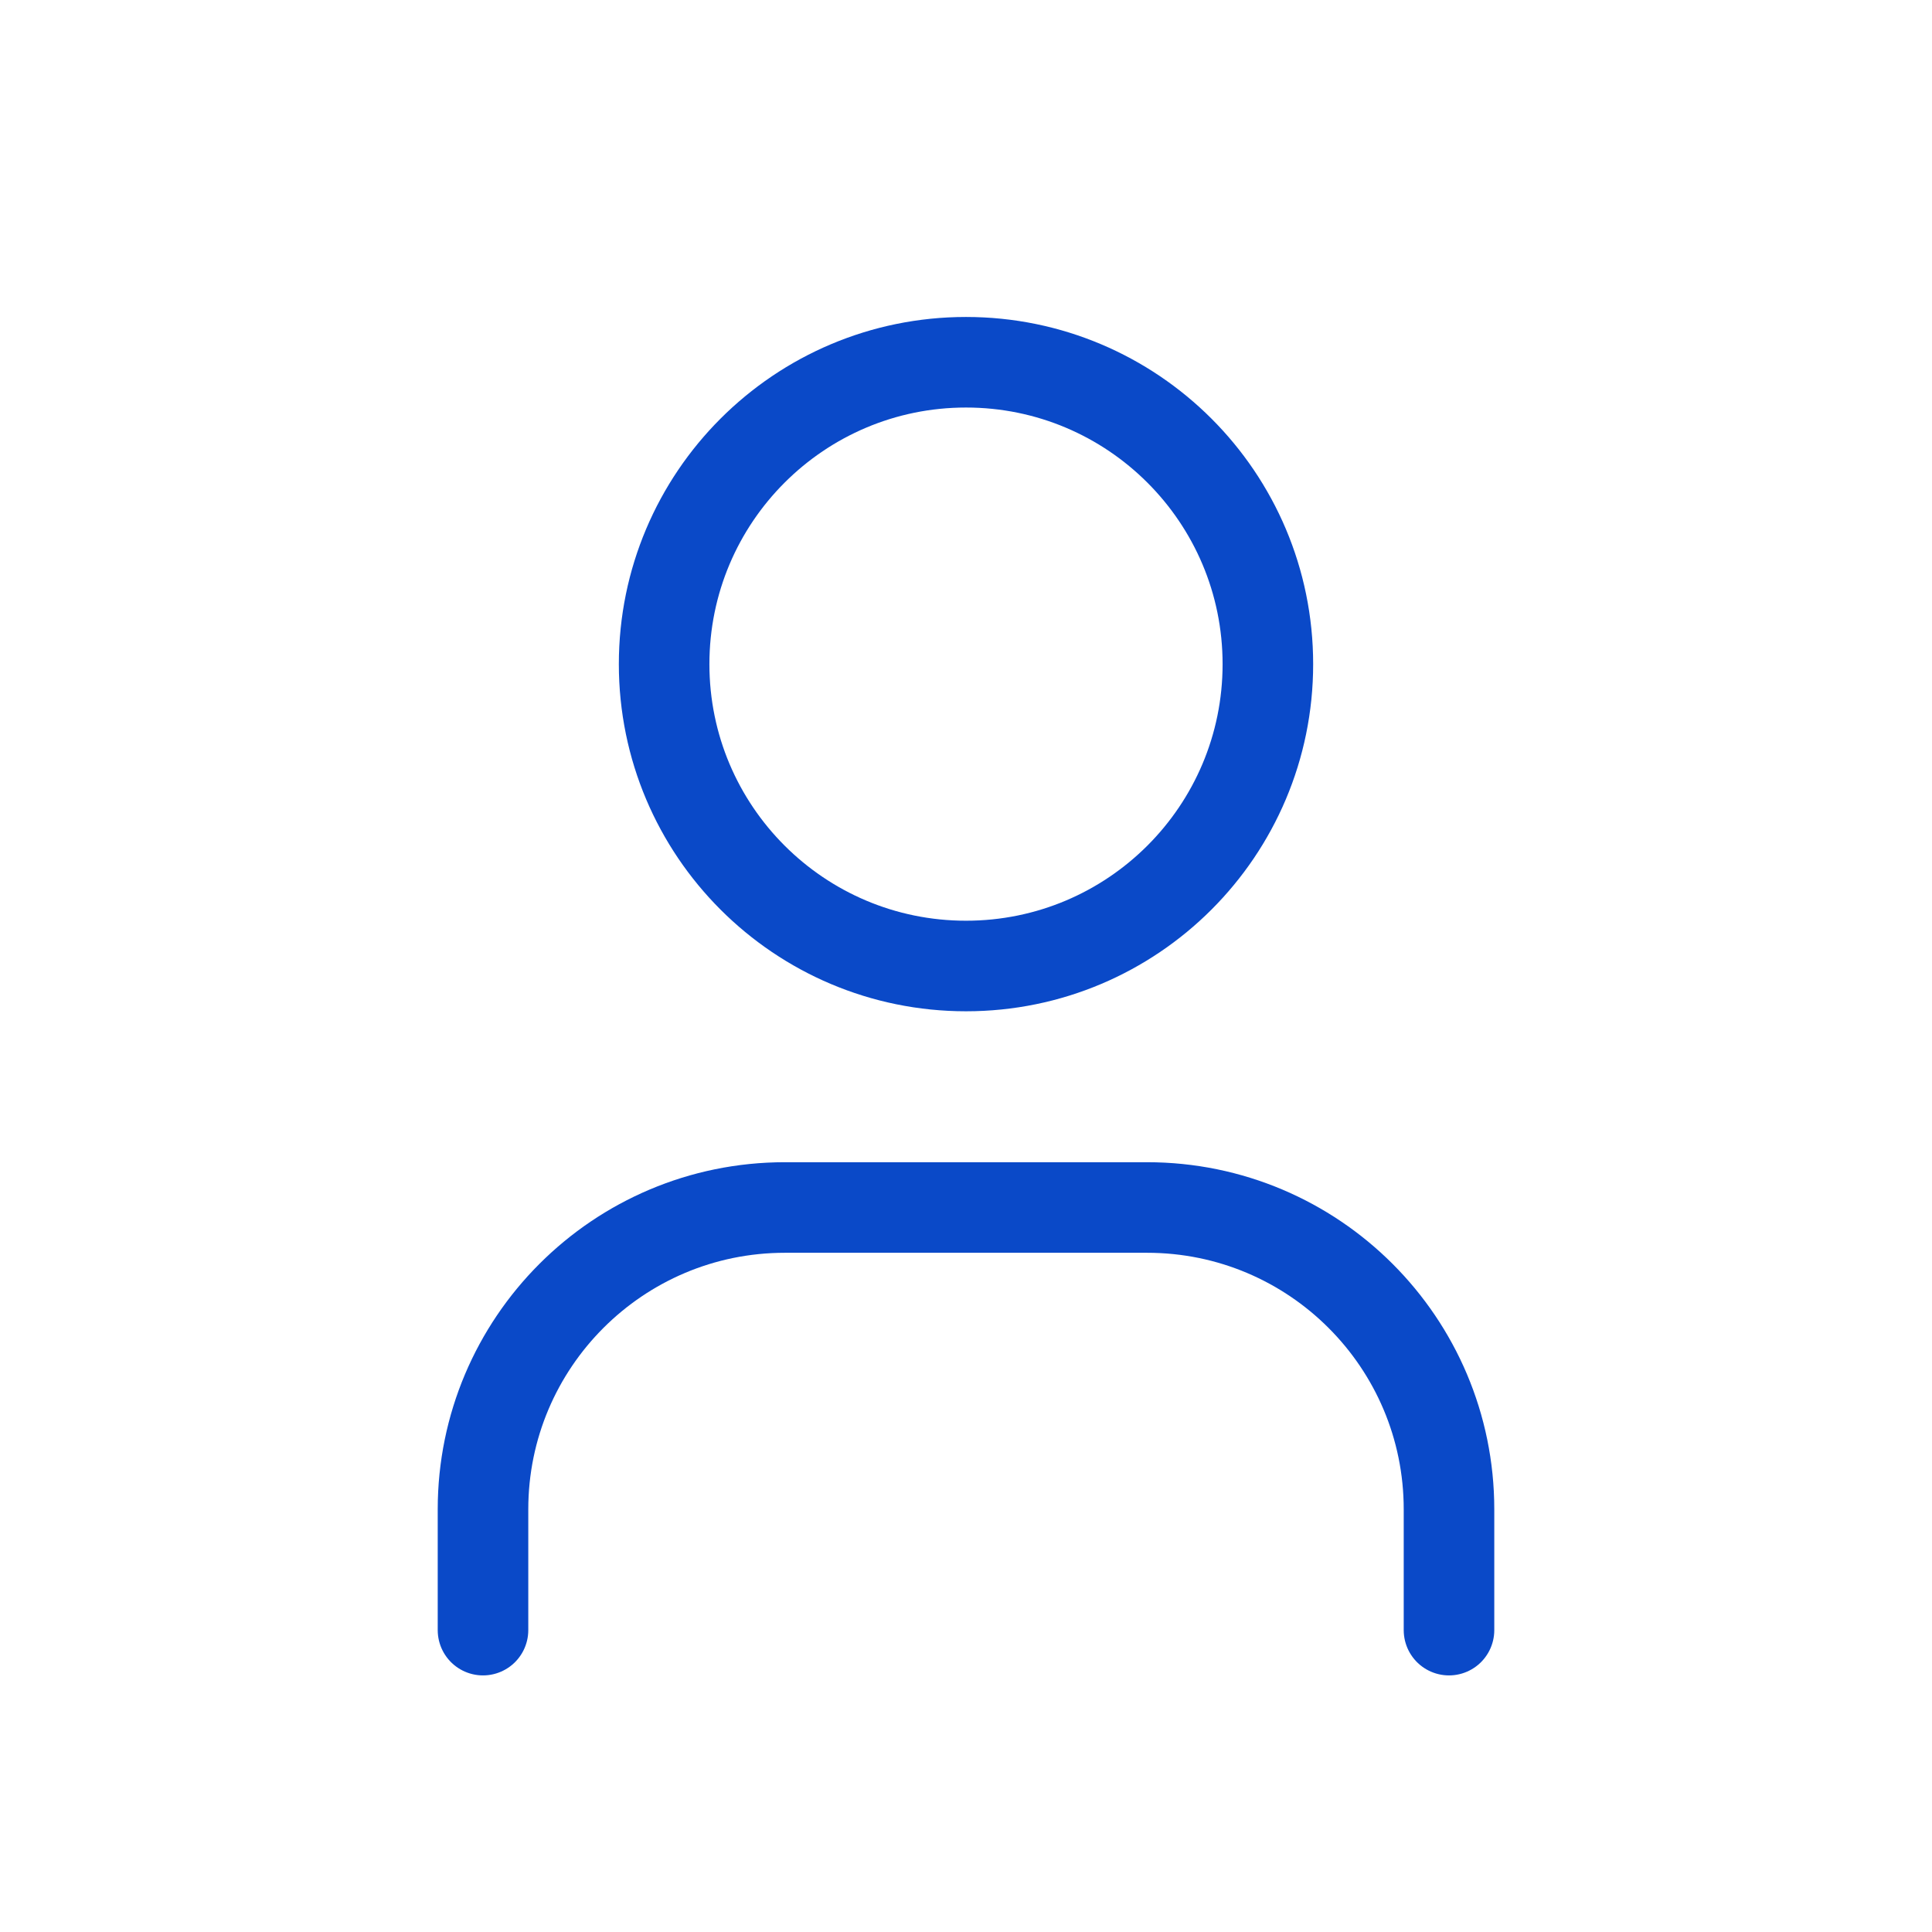
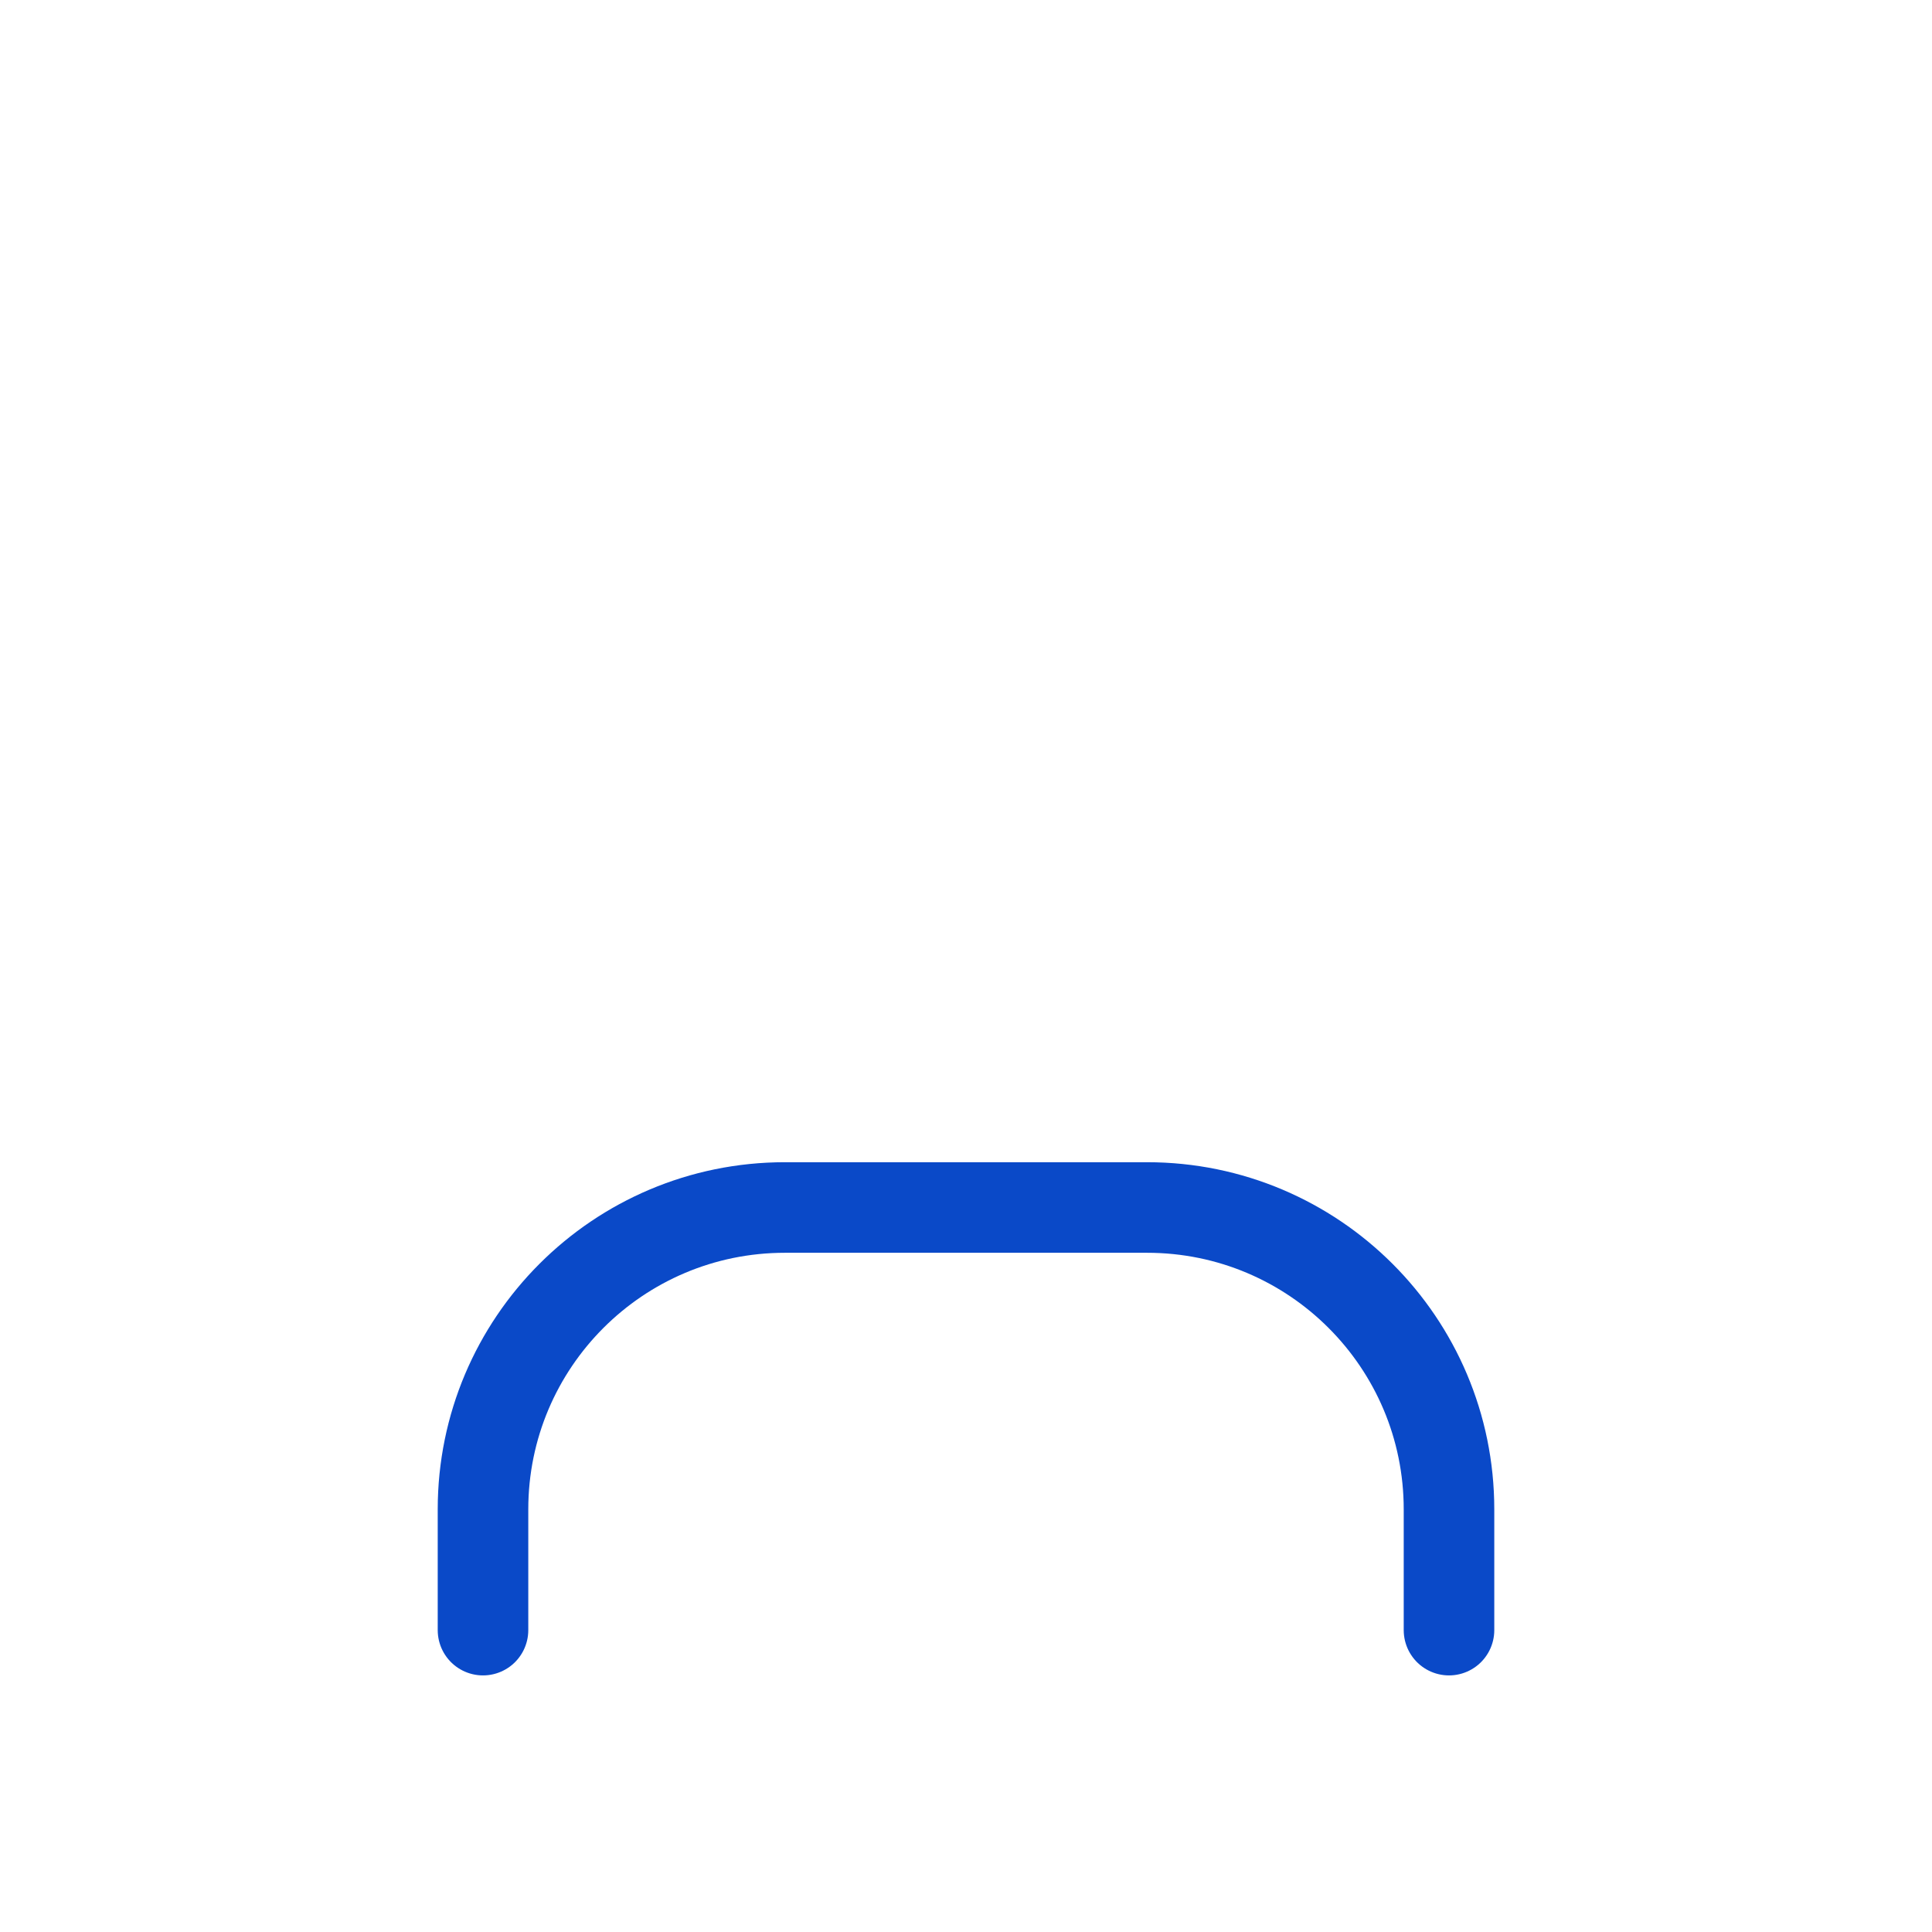
<svg xmlns="http://www.w3.org/2000/svg" width="64" height="64" viewBox="0 0 64 64" fill="none">
-   <path d="M32 32C37.523 32 42 27.523 42 22C42 16.477 37.523 12 32 12C26.477 12 22 16.477 22 22C22 27.523 26.477 32 32 32Z" stroke="#0a49c8" stroke-width="3" stroke-linecap="round" stroke-linejoin="round" />
  <path d="M16 54V50C16 44.477 20.477 40 26 40H38C43.523 40 48 44.477 48 50V54" stroke="#0a49c8" stroke-width="3" stroke-linecap="round" stroke-linejoin="round" />
</svg>